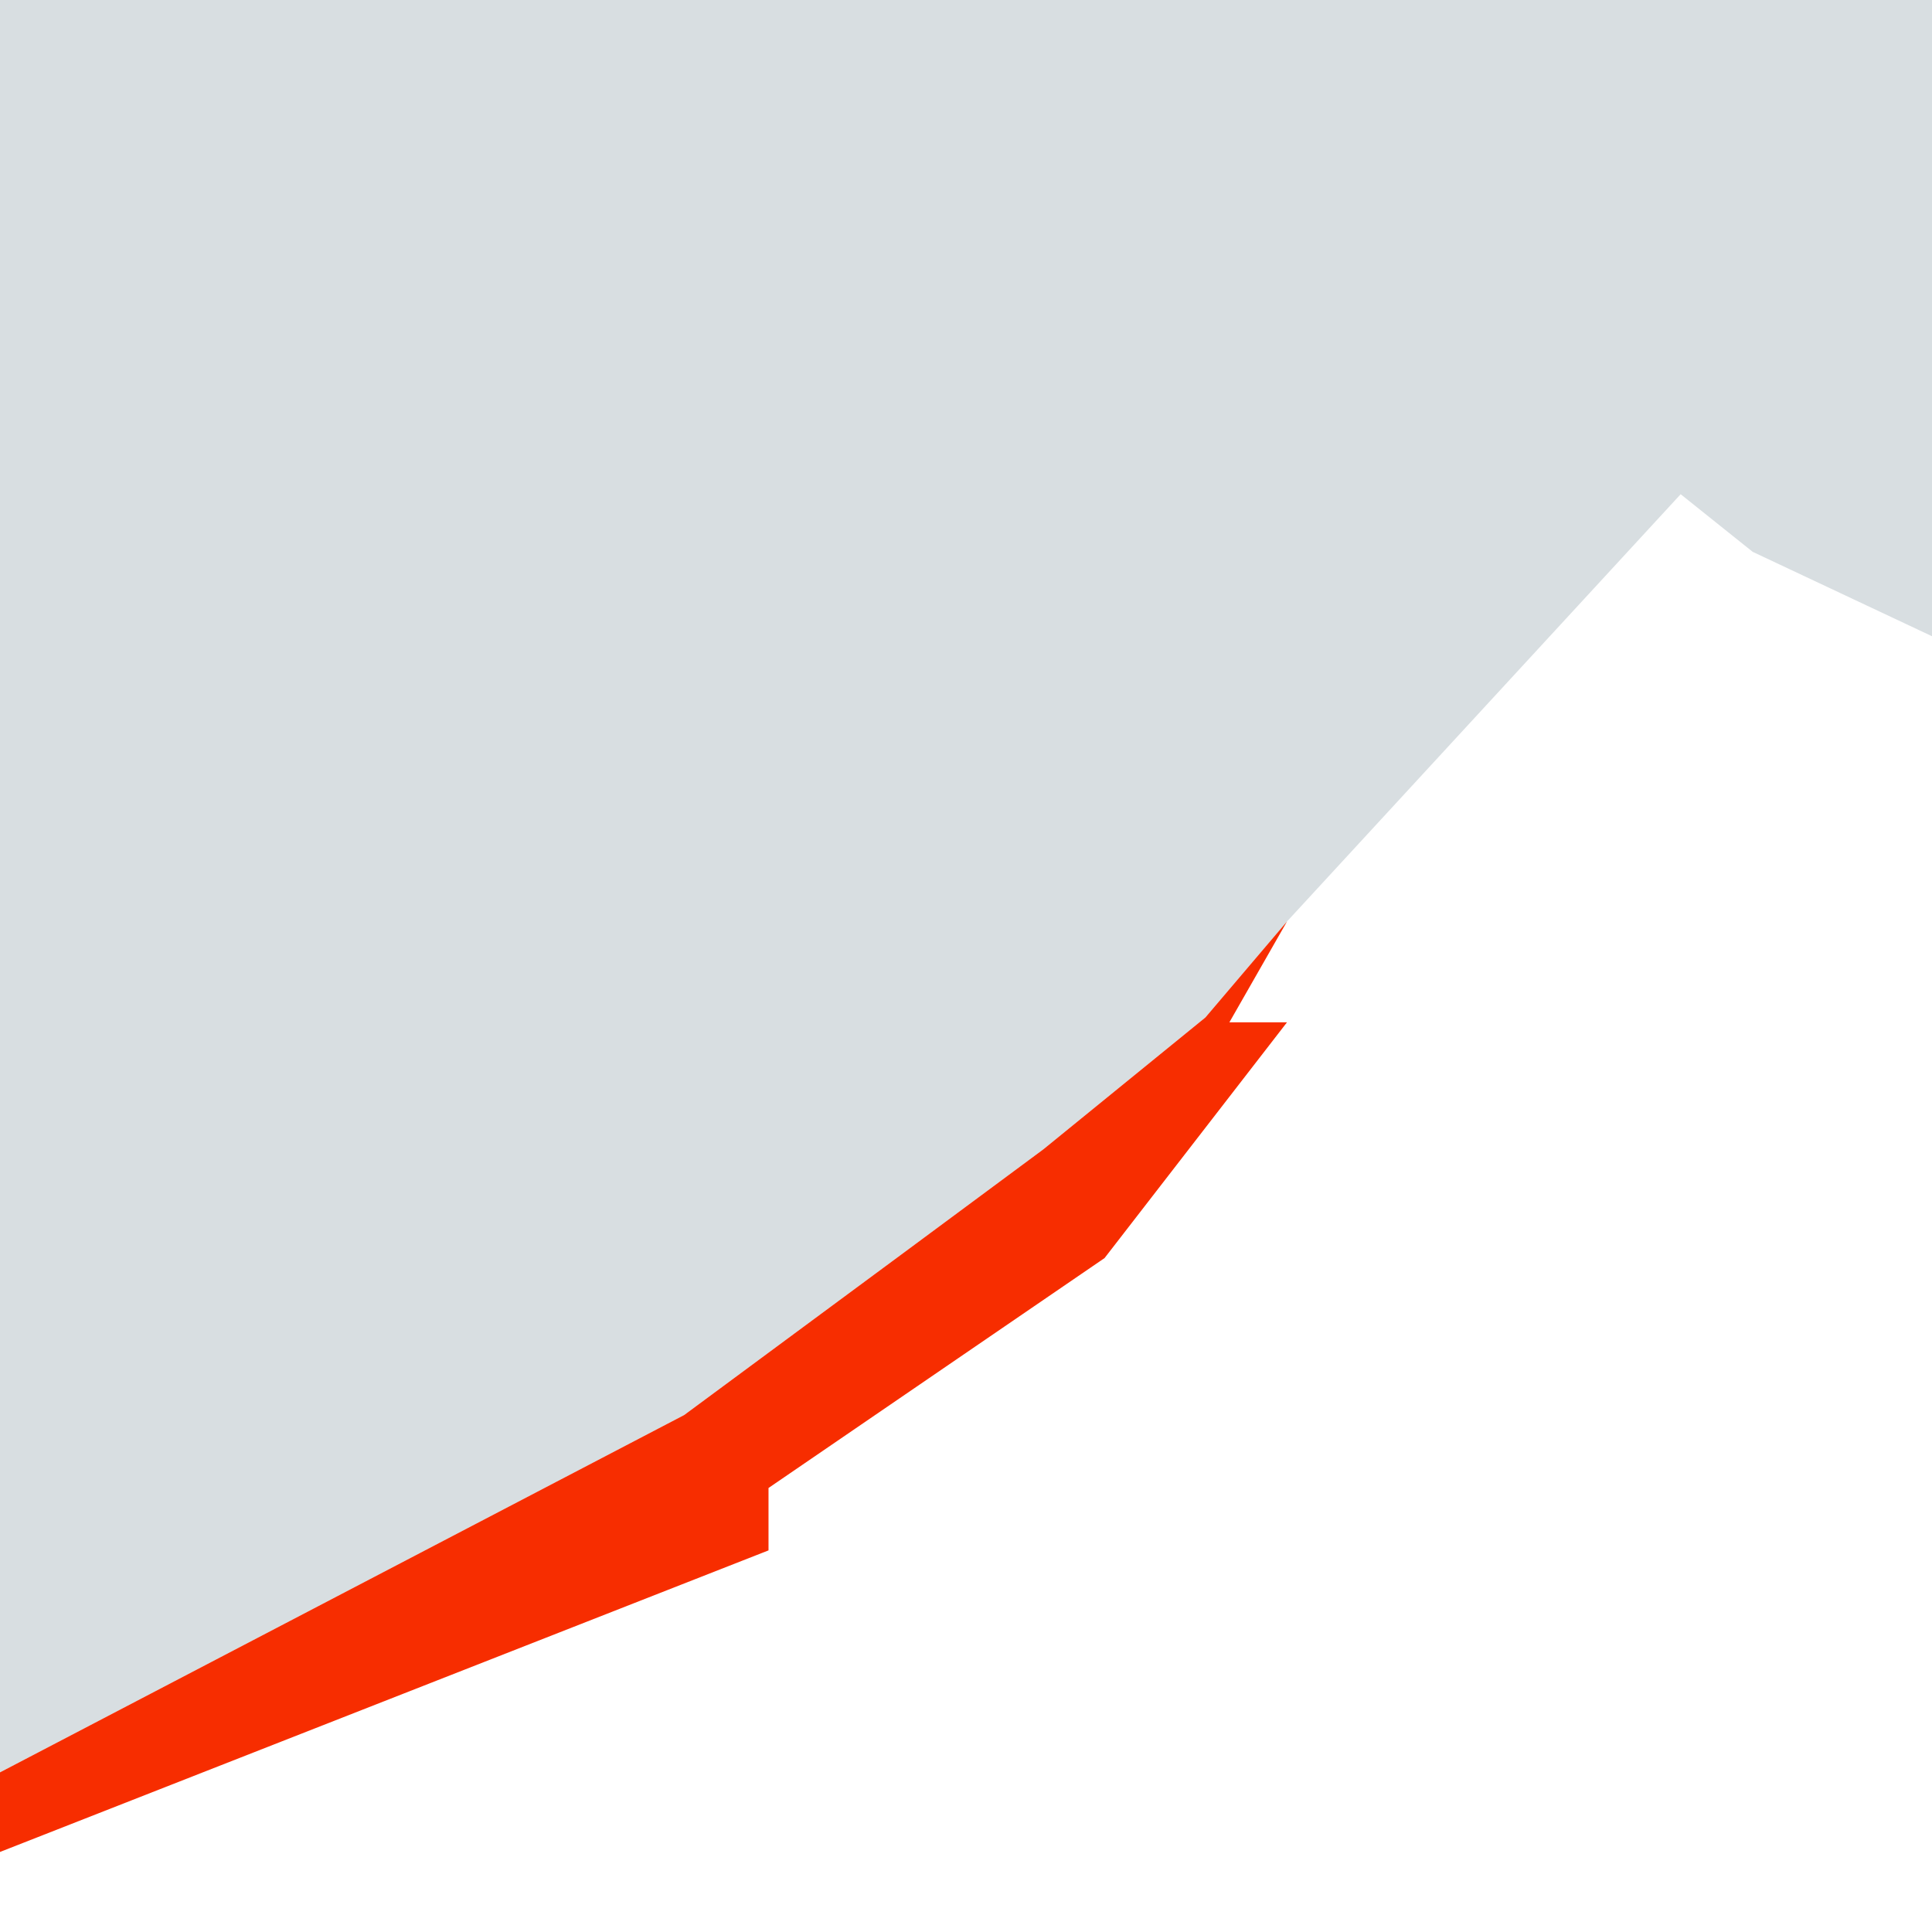
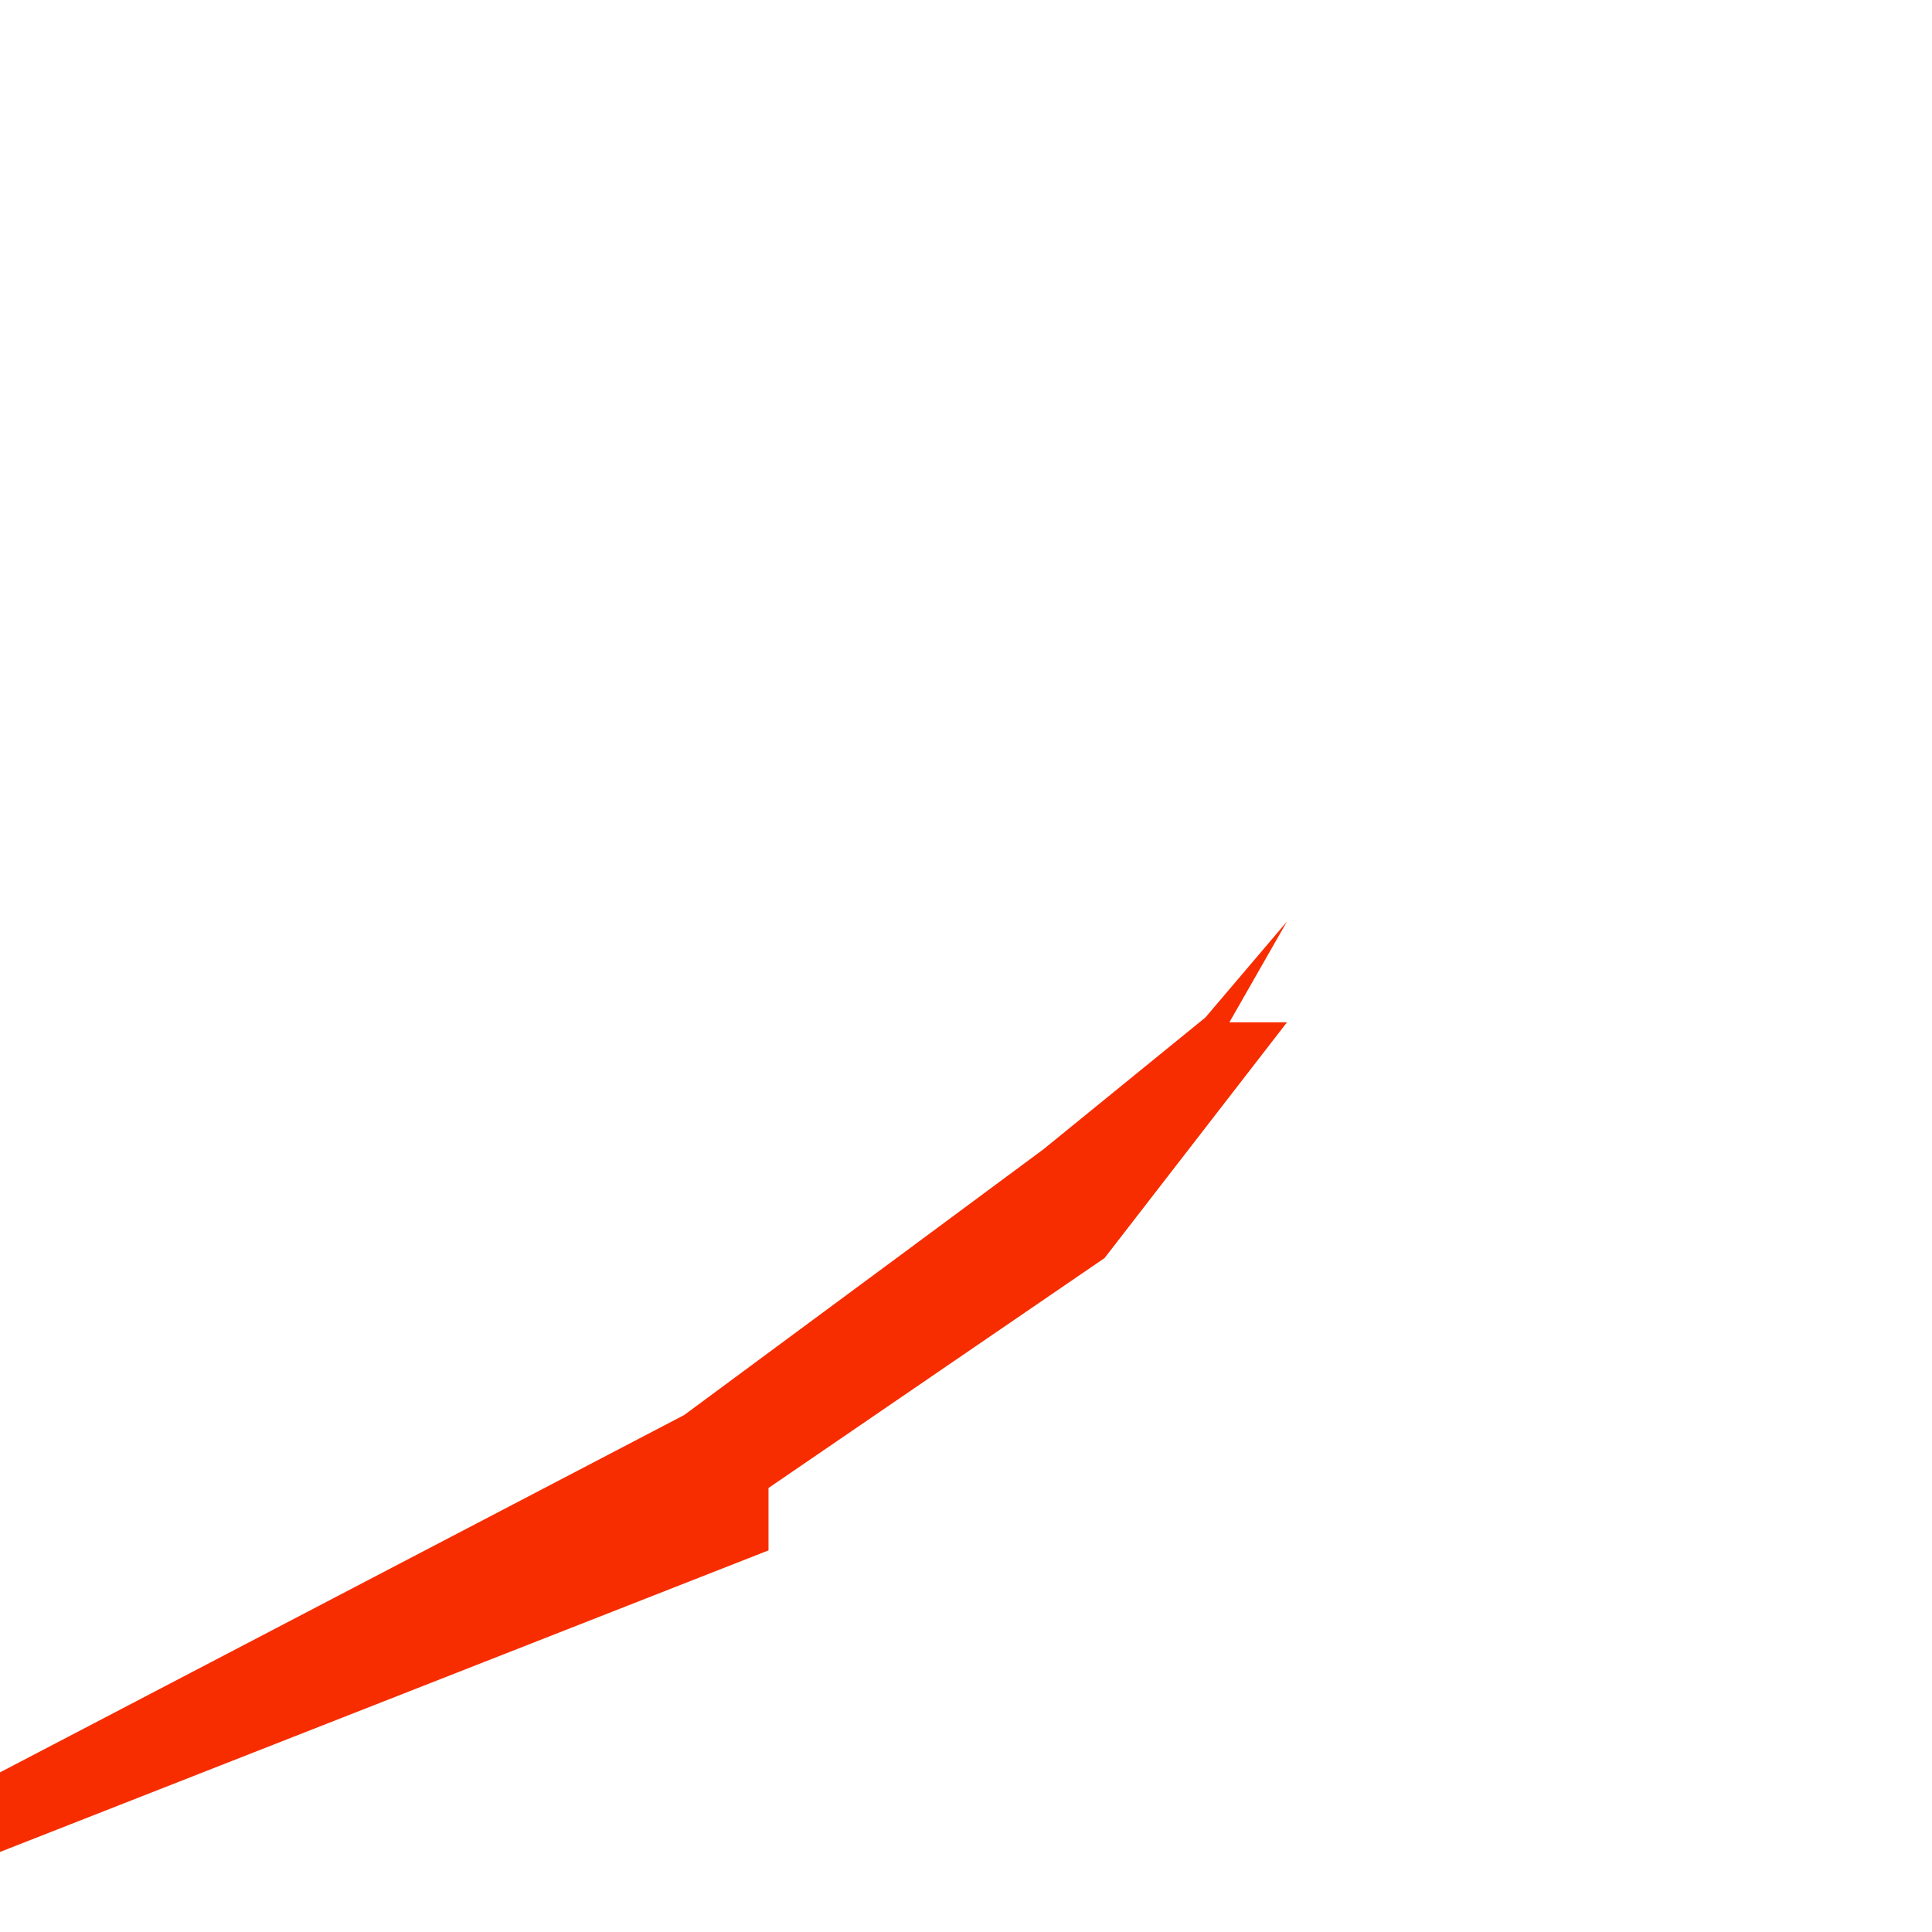
<svg xmlns="http://www.w3.org/2000/svg" id="Layer_2" data-name="Layer 2" viewBox="0 0 1417.32 1417.32">
  <defs>
    <style>
      .cls-1 {
        fill: #d8dee1;
      }

      .cls-1, .cls-2 {
        stroke-width: 0px;
      }

      .cls-2 {
        fill: #f72d00;
      }
    </style>
  </defs>
-   <polygon class="cls-1" points="663.89 918.35 765.34 843.21 884.27 746.44 944.14 676.01 944.14 676.01 1232.94 362.56 1285.76 404.82 1417.32 466.74 1417.32 0 0 0 0 1300.21 501.89 1038.09 663.89 918.35" />
  <polygon class="cls-2" points="563.78 1137.37 563.78 1091.59 810.31 922.92 944.14 749.97 901.88 749.97 944.14 676.01 884.27 746.44 765.34 843.21 663.89 918.35 501.89 1038.09 0 1300.21 0 1358.6 563.78 1137.37" />
</svg>